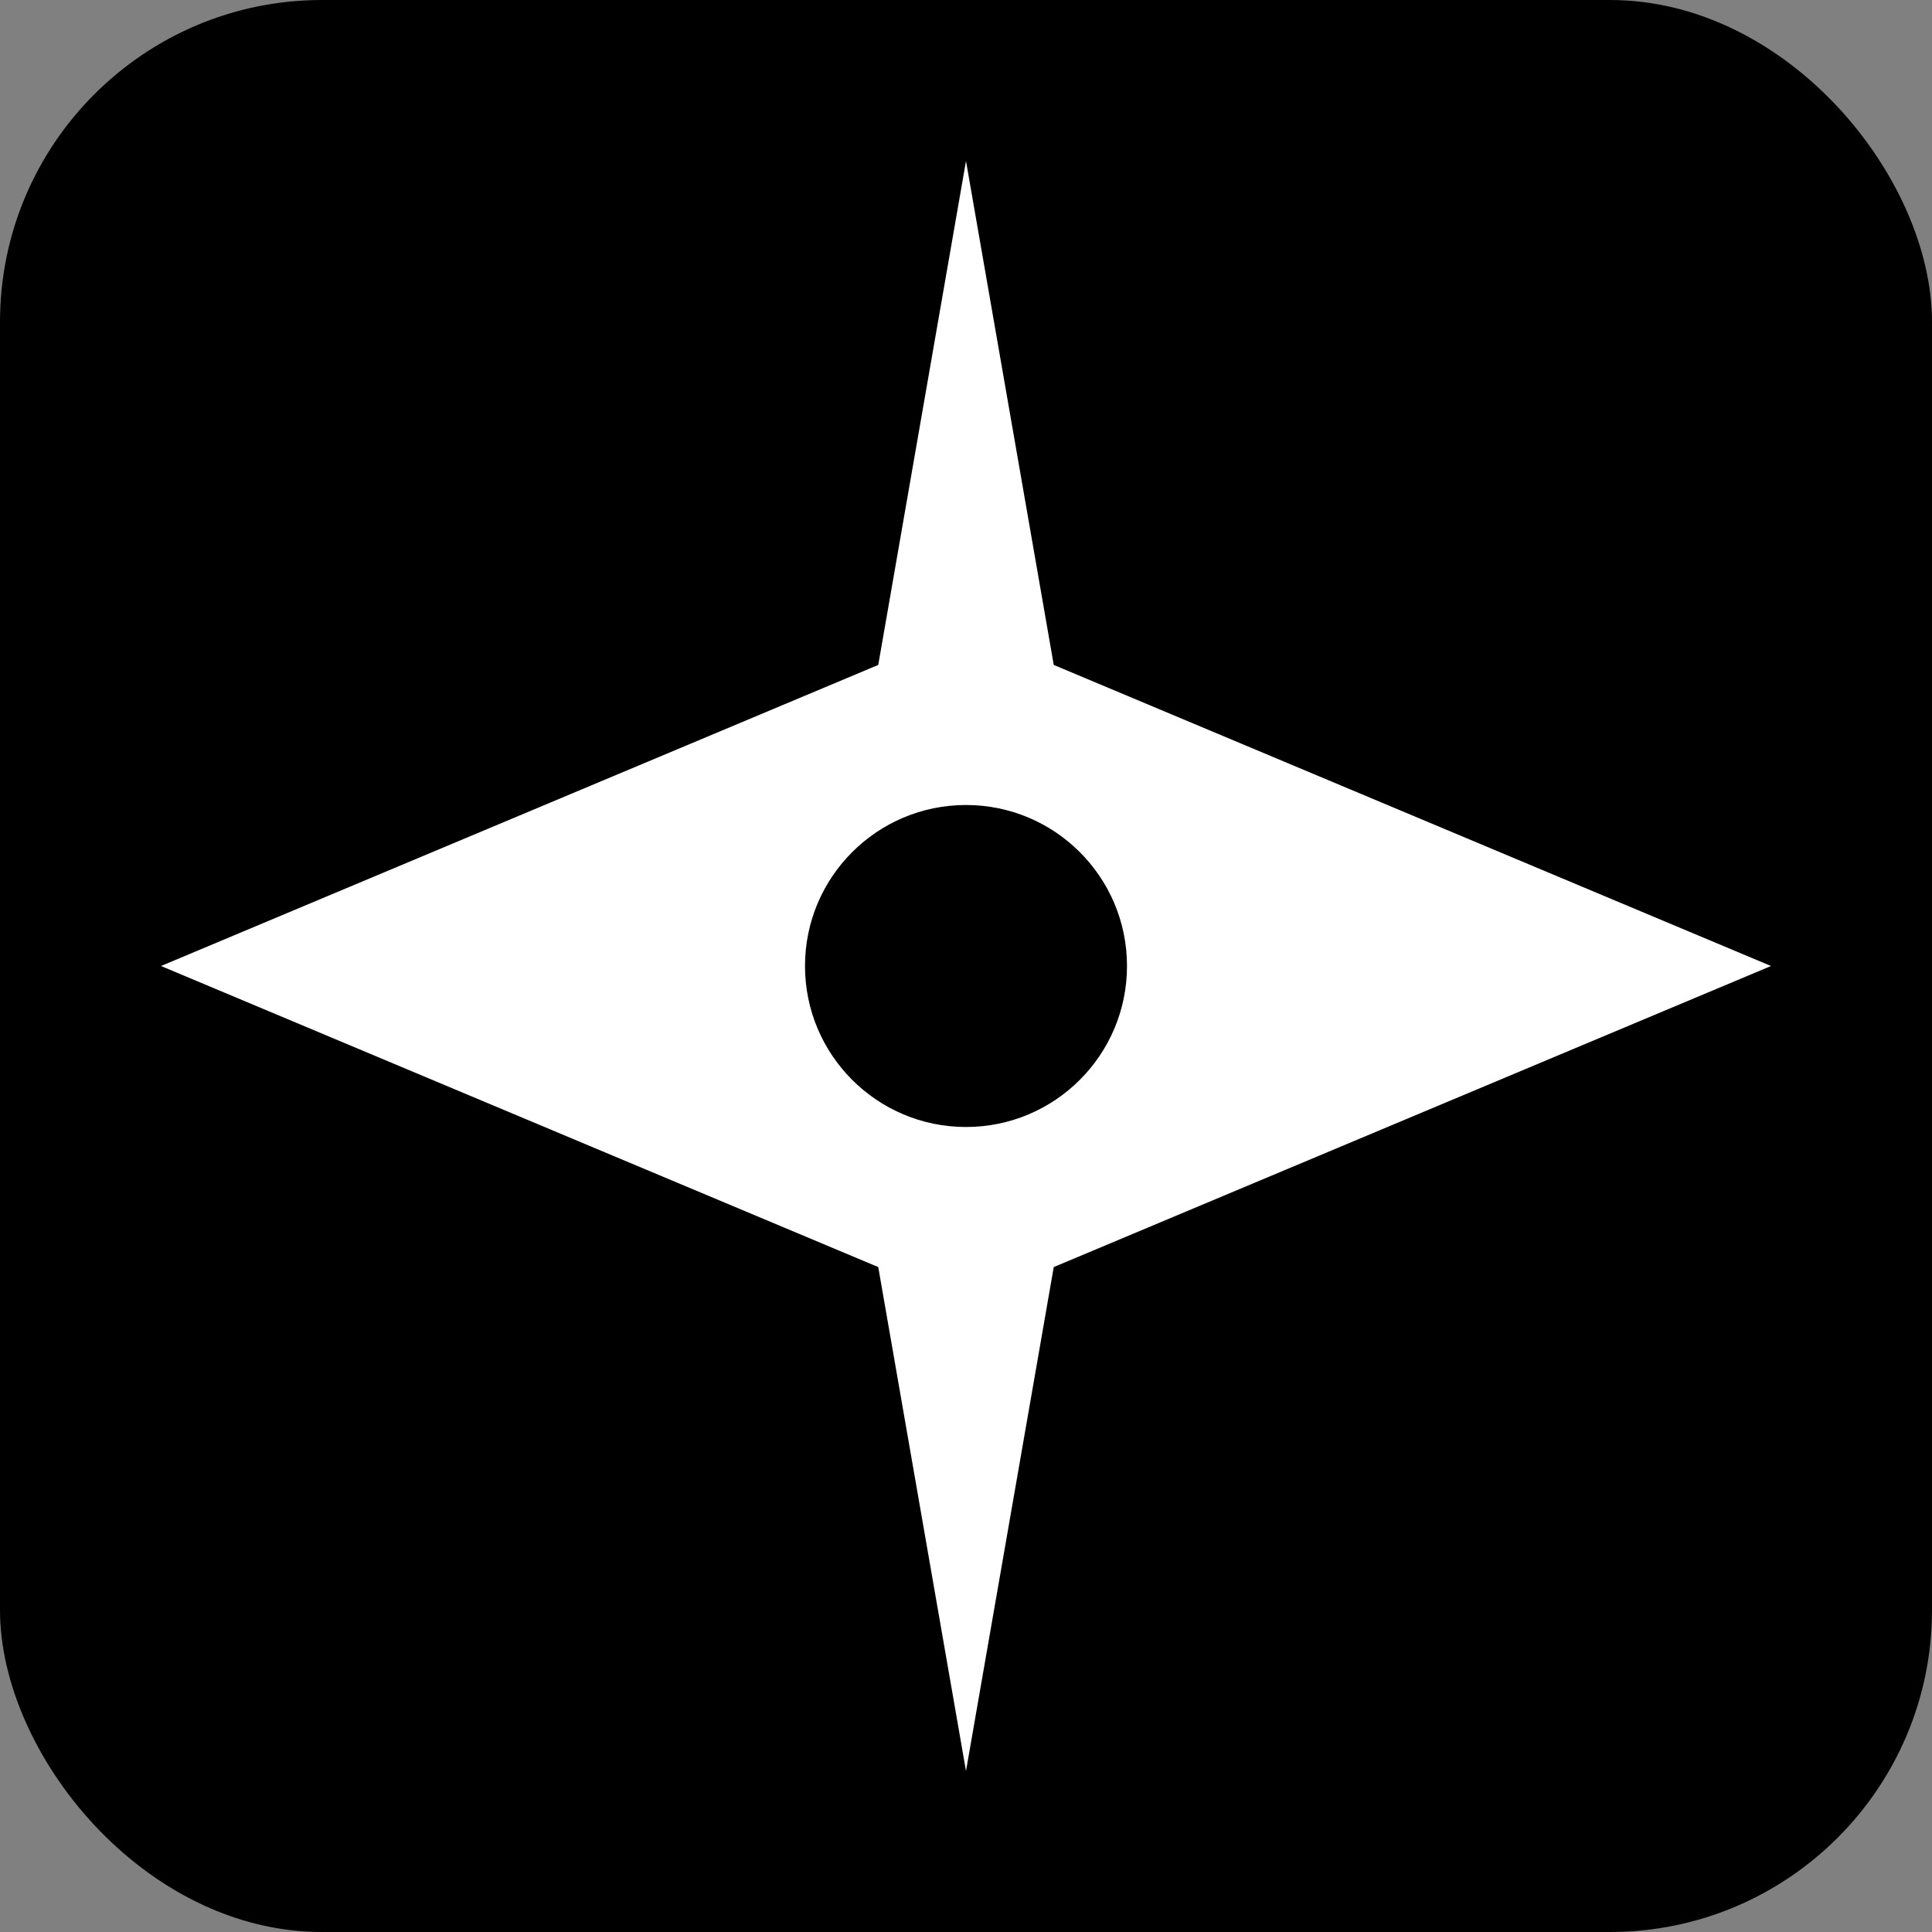
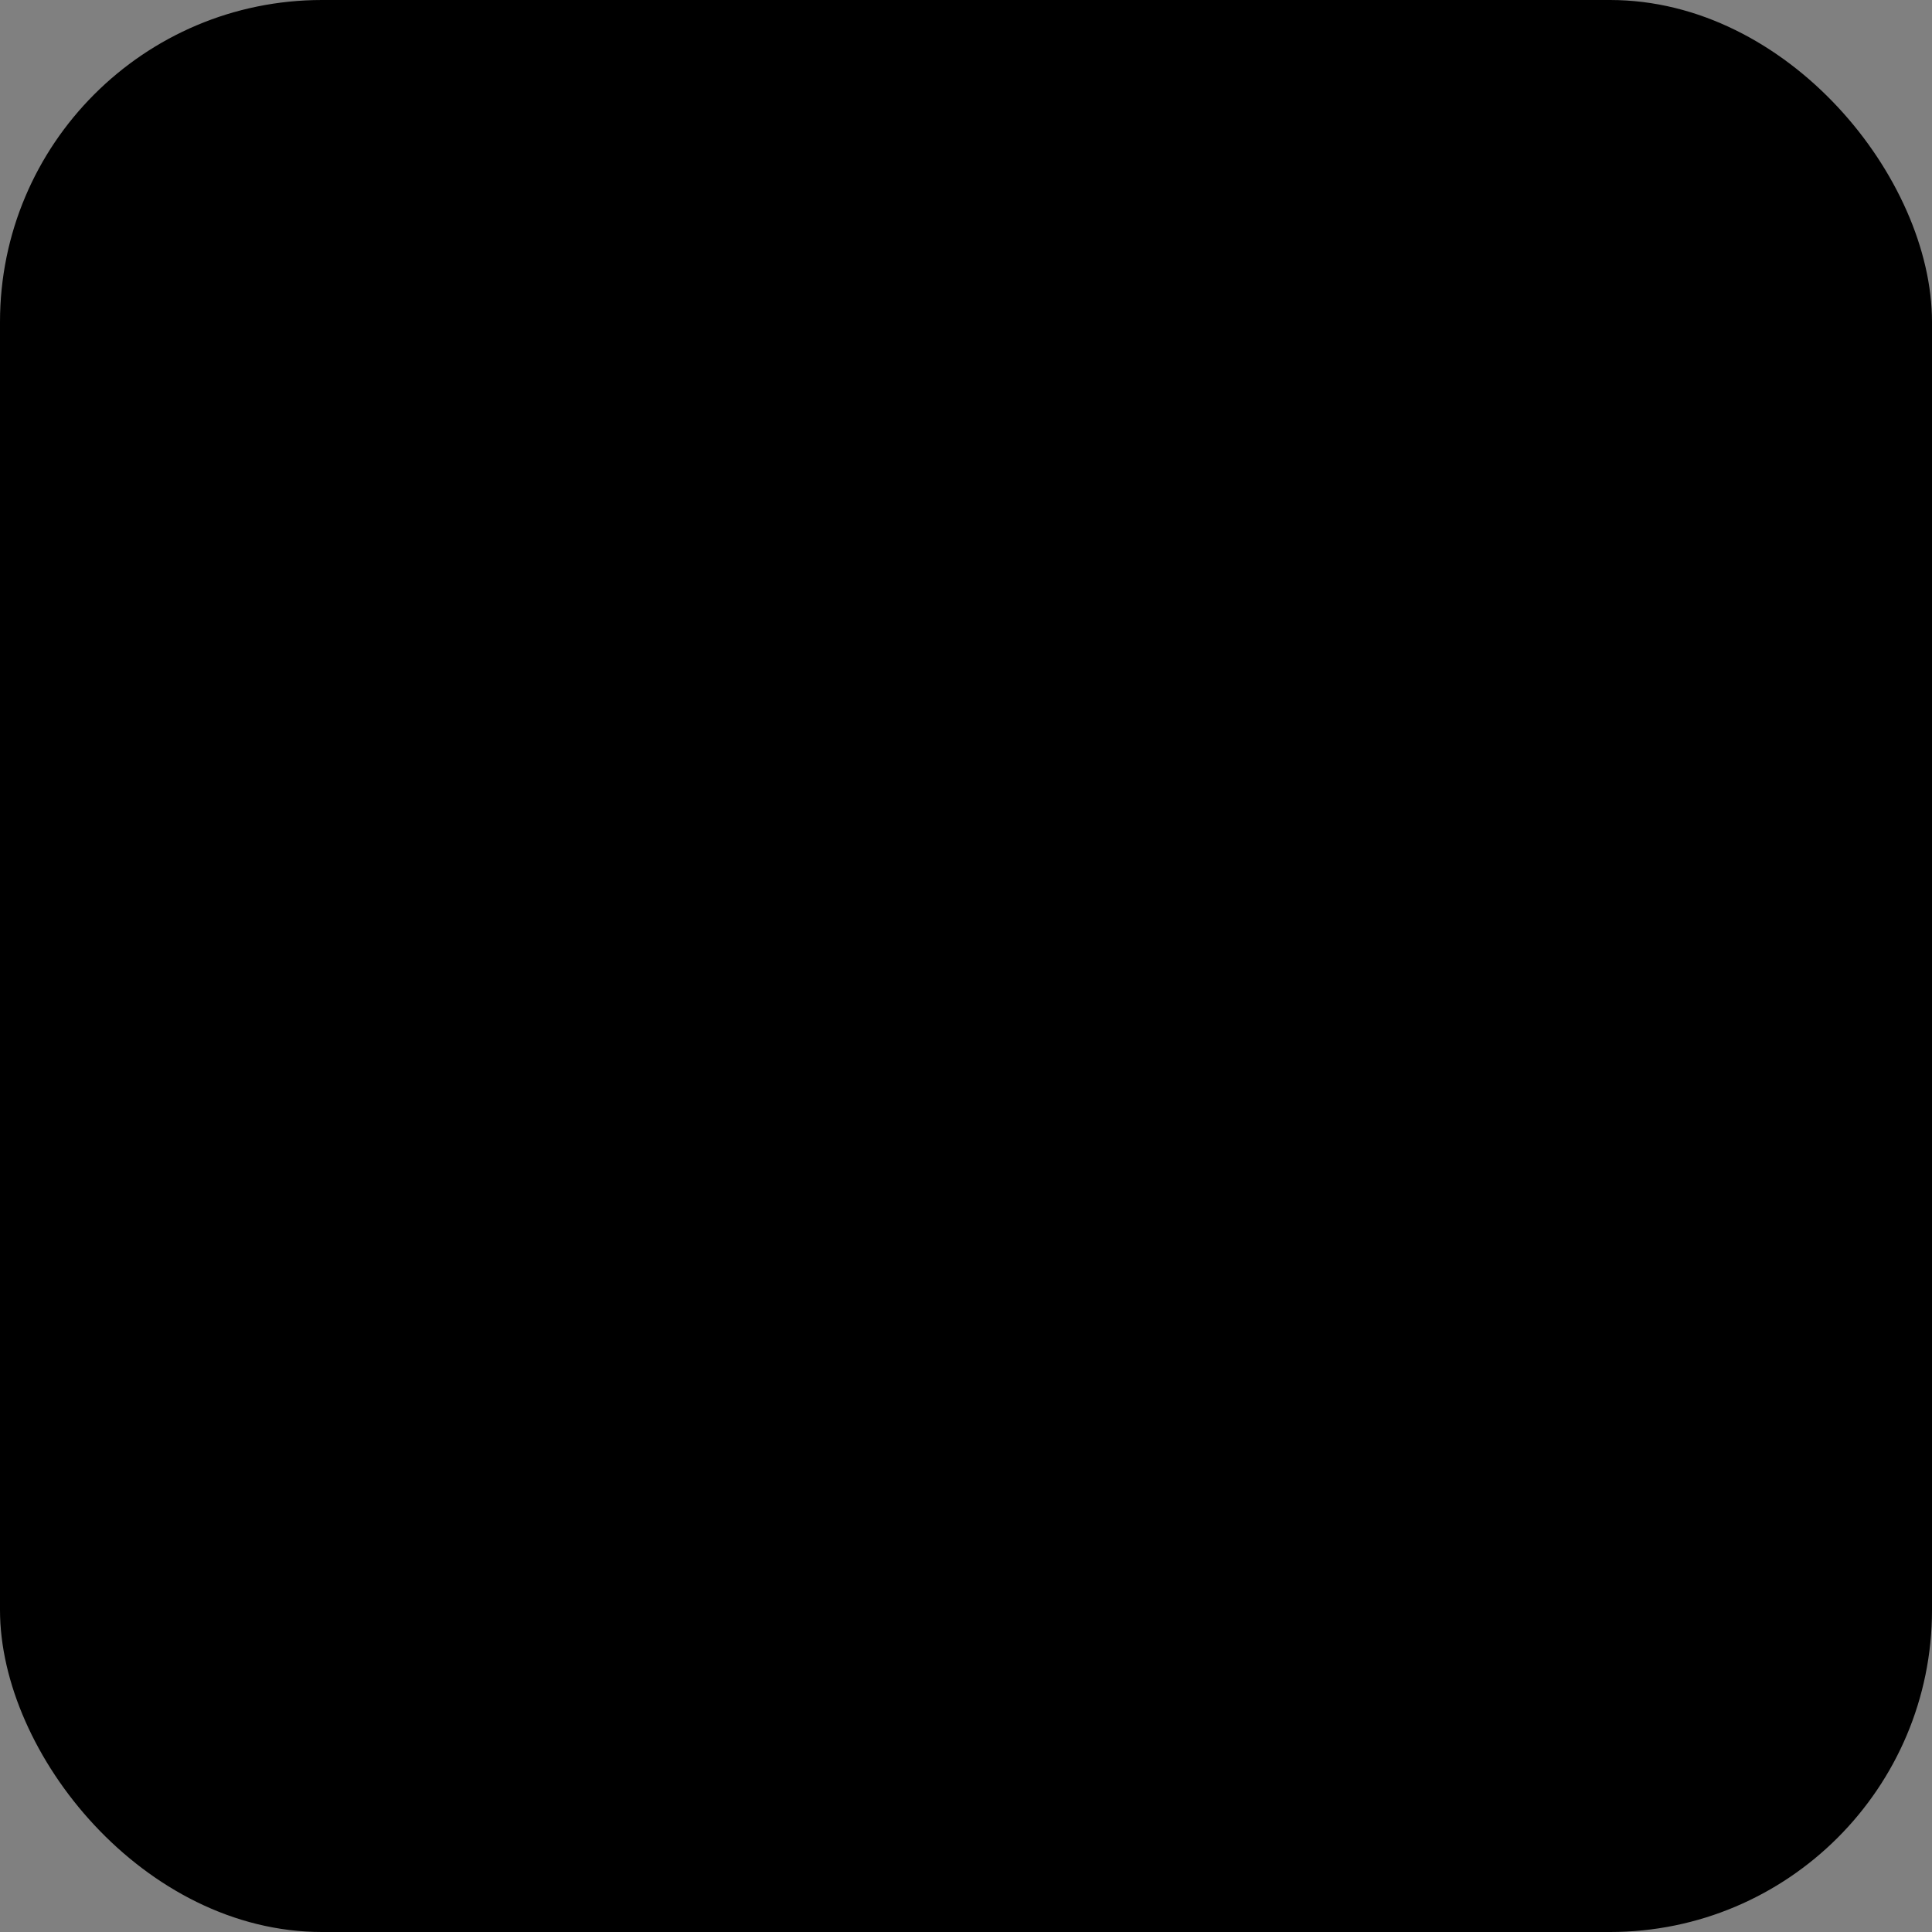
<svg xmlns="http://www.w3.org/2000/svg" width="24" height="24" viewBox="0 0 24 24" fill="none">
  <rect x="0" y="0" width="24" height="24" fill="#808080" stroke="none" />
  <rect width="24" height="24" rx="4" fill="#000000" />
-   <path d="M12 2L13.09 8.26L22 12L13.09 15.74L12 22L10.91 15.74L2 12L10.91 8.26L12 2Z" fill="white" />
-   <circle cx="12" cy="12" r="2" fill="black" />
</svg>